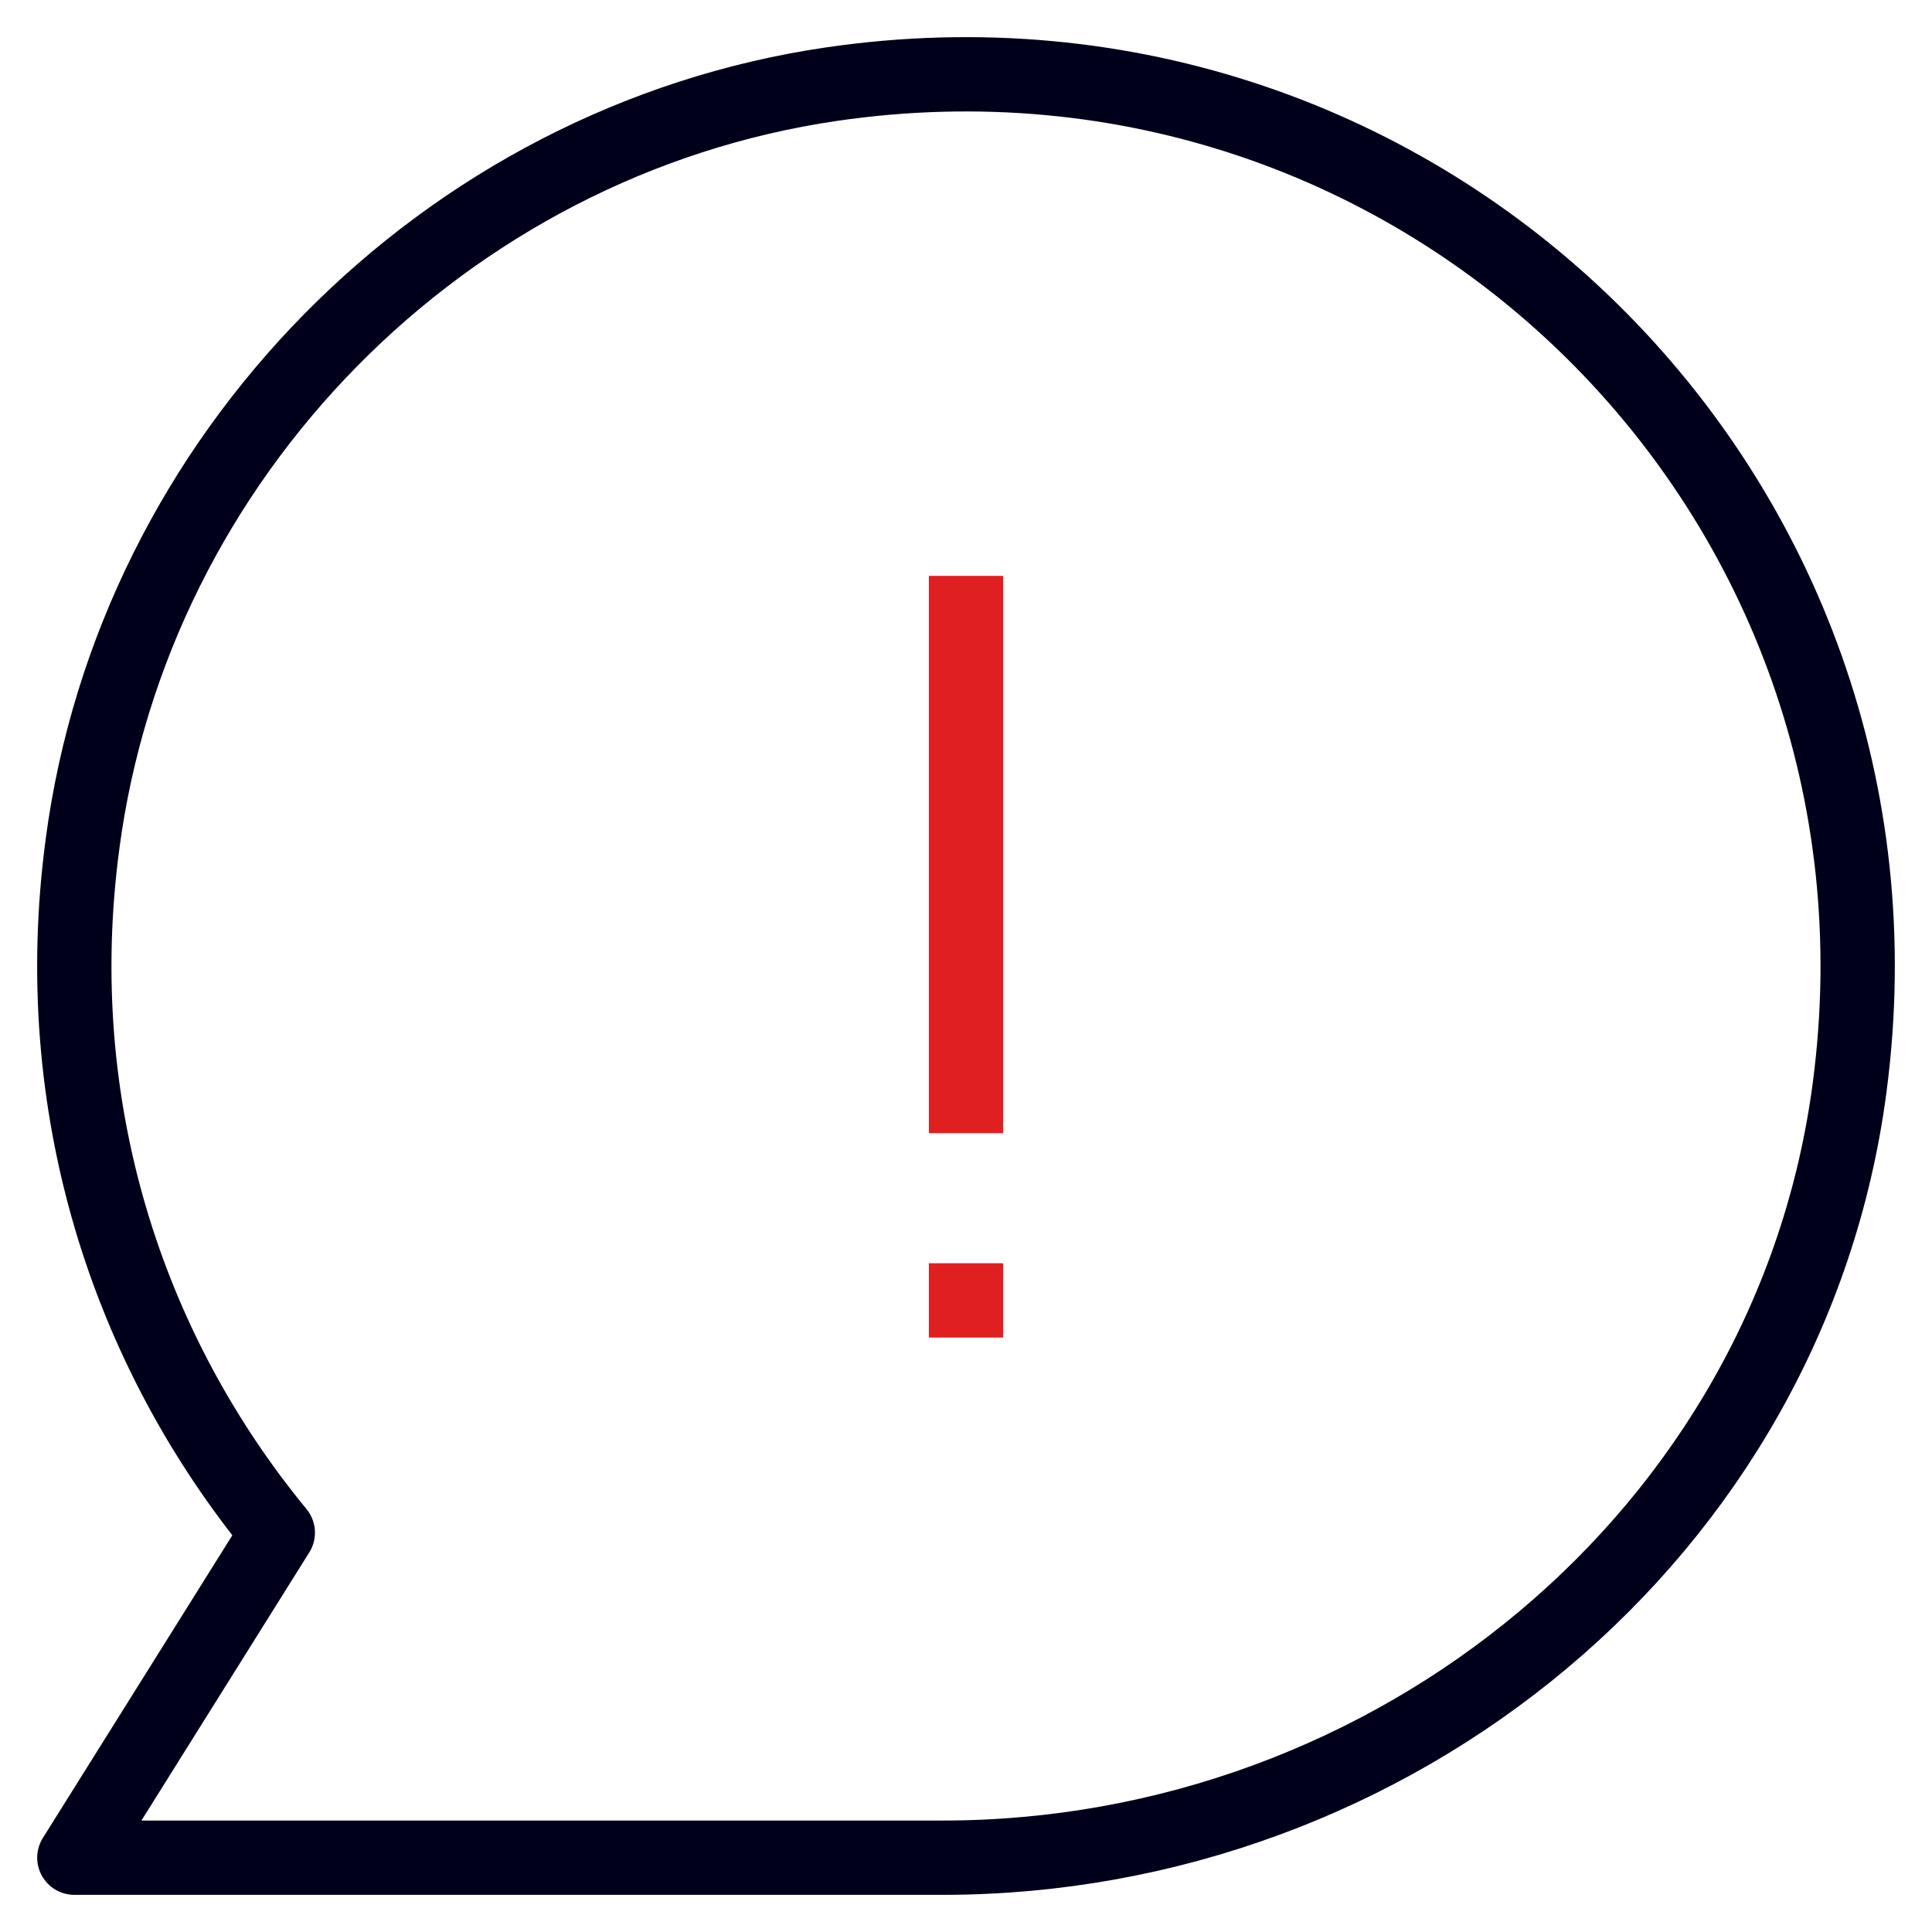
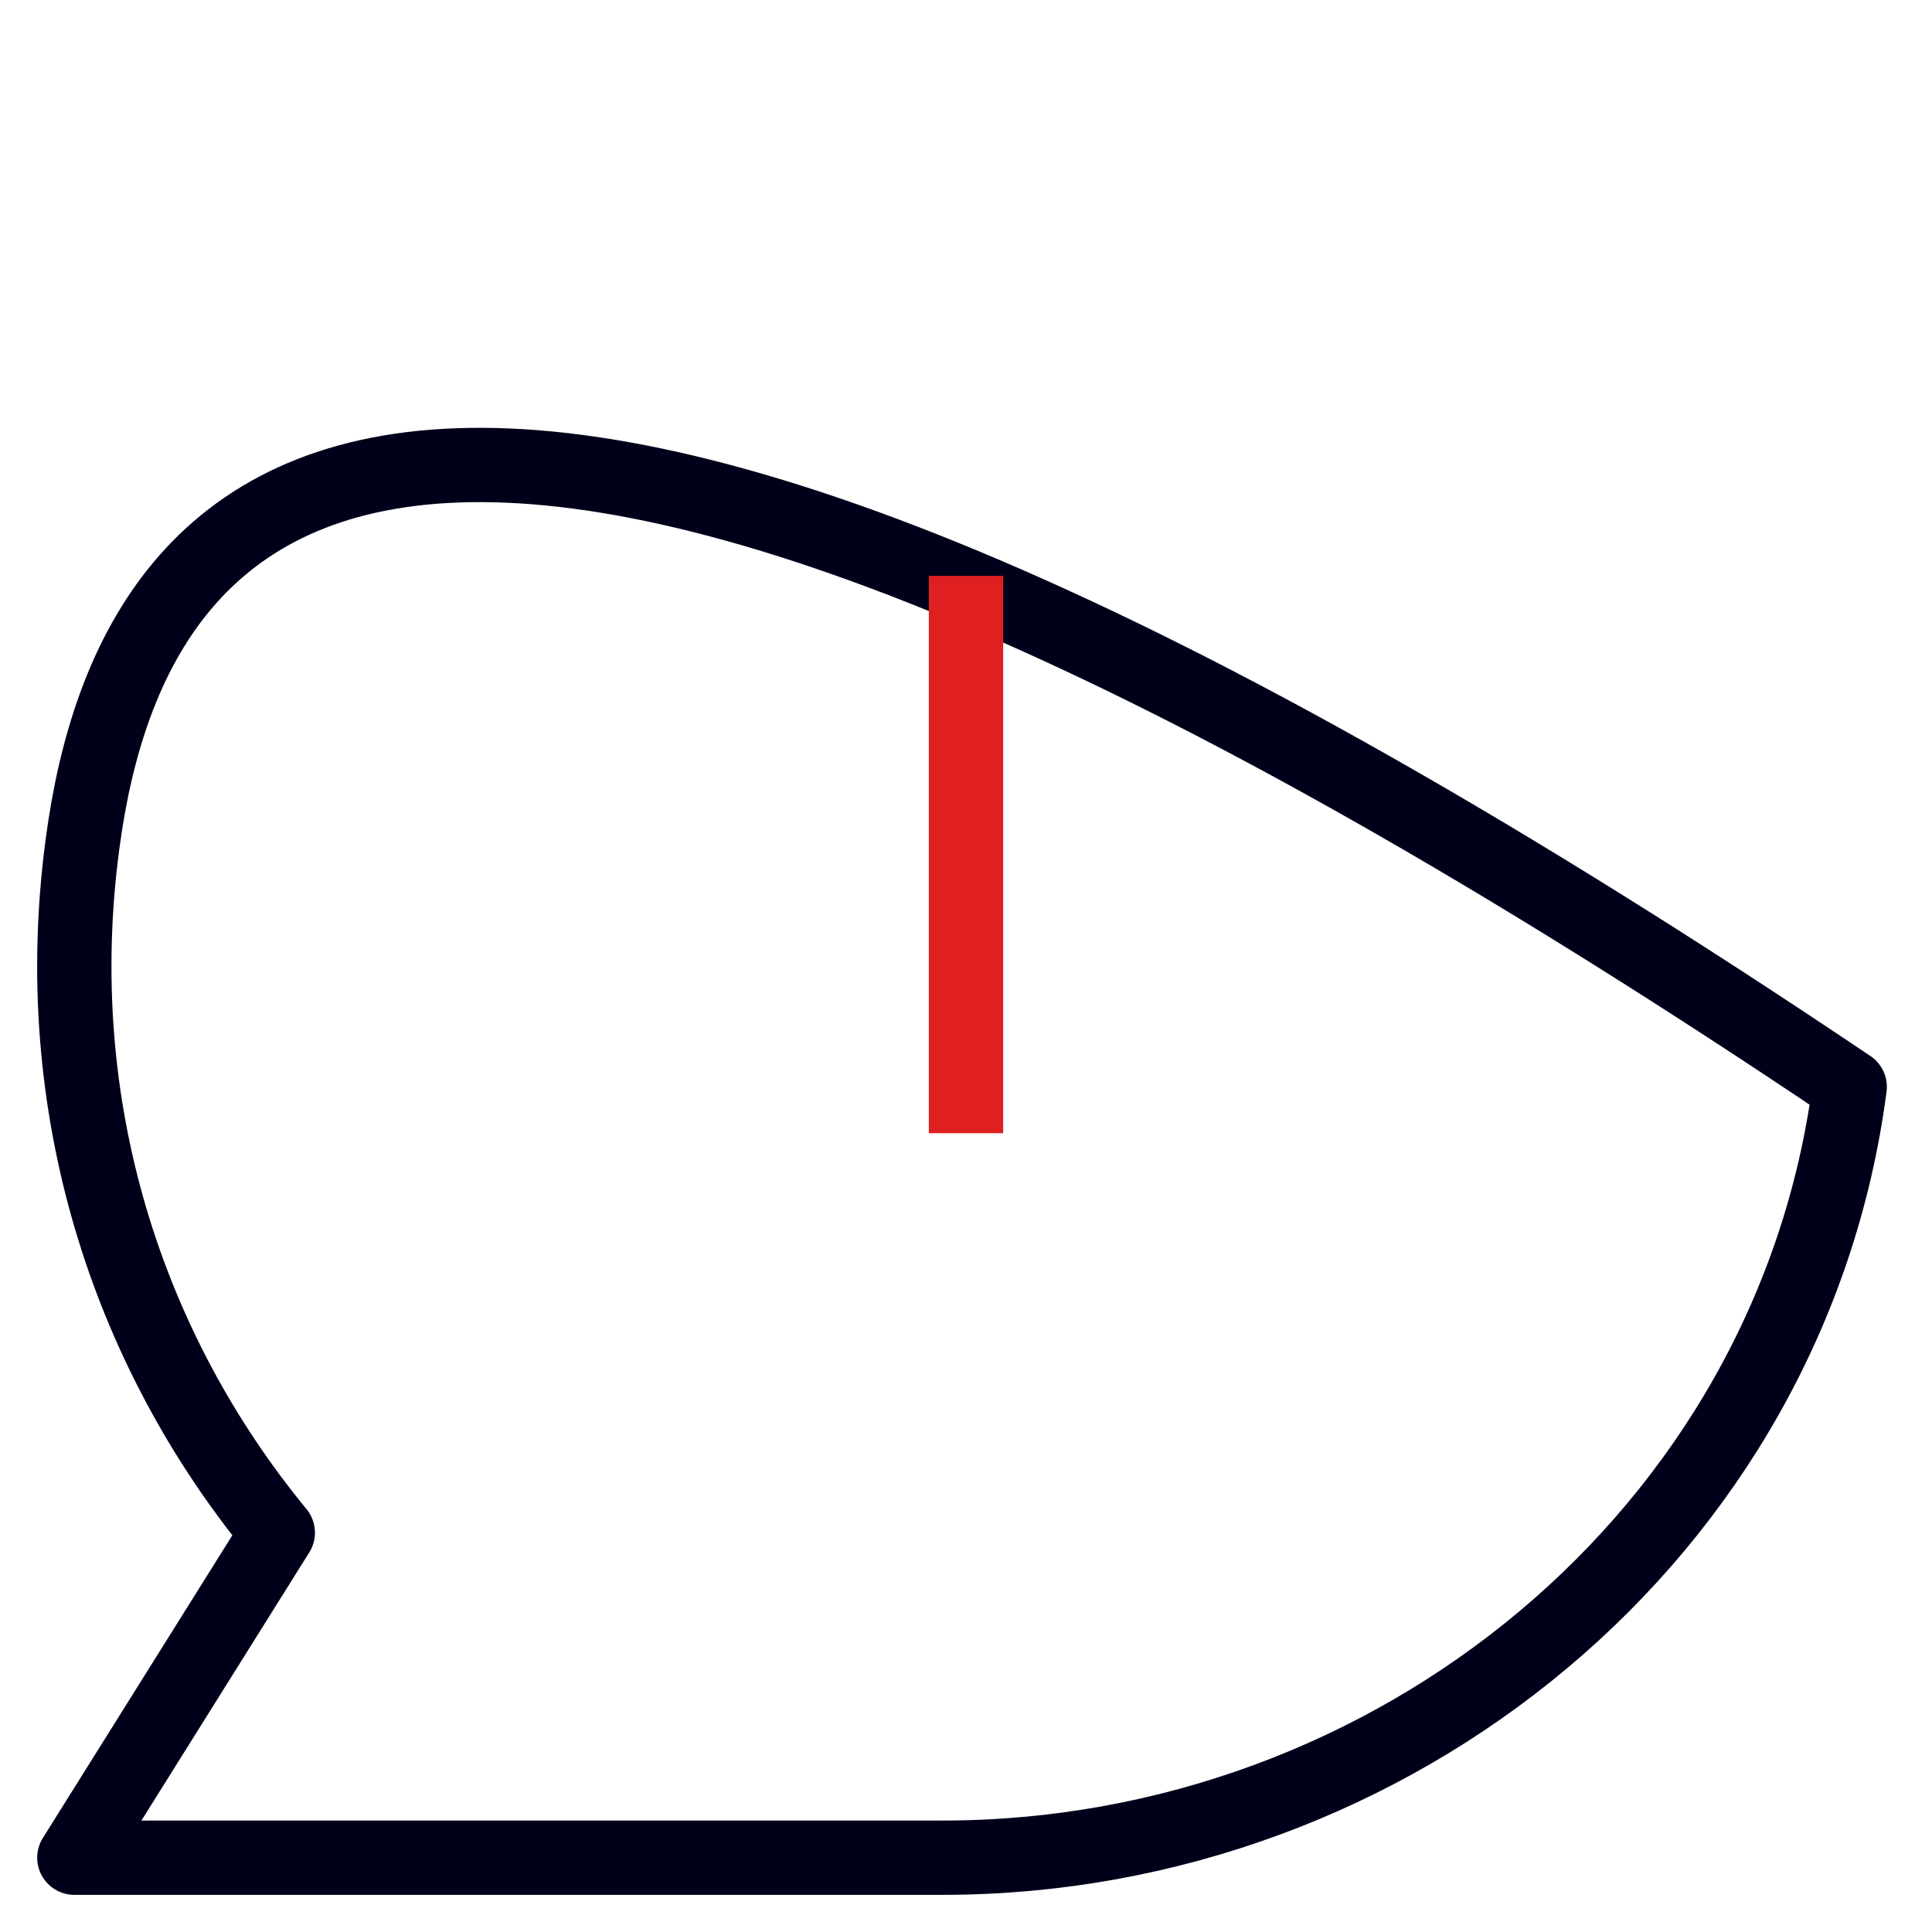
<svg xmlns="http://www.w3.org/2000/svg" width="52" height="52" viewBox="0 0 52 52" fill="none">
  <rect width="52" height="52" fill="white" />
-   <path d="M2.219 22.729C1.281 29.776 3.419 36.321 7.477 41.252L2.001 50H25.369C37.501 50 48.215 41.273 49.785 29.253C51.88 13.326 38.33 -0.069 22.38 2.265C11.95 3.793 3.594 12.279 2.219 22.729Z" stroke="#00001A" stroke-width="2" stroke-linejoin="round" />
+   <path d="M2.219 22.729C1.281 29.776 3.419 36.321 7.477 41.252L2.001 50H25.369C37.501 50 48.215 41.273 49.785 29.253C11.95 3.793 3.594 12.279 2.219 22.729Z" stroke="#00001A" stroke-width="2" stroke-linejoin="round" />
  <path d="M26 15.5V30.5" stroke="#E01F21" stroke-width="2" />
-   <path d="M26 34L26 36" stroke="#E01F21" stroke-width="2" />
</svg>